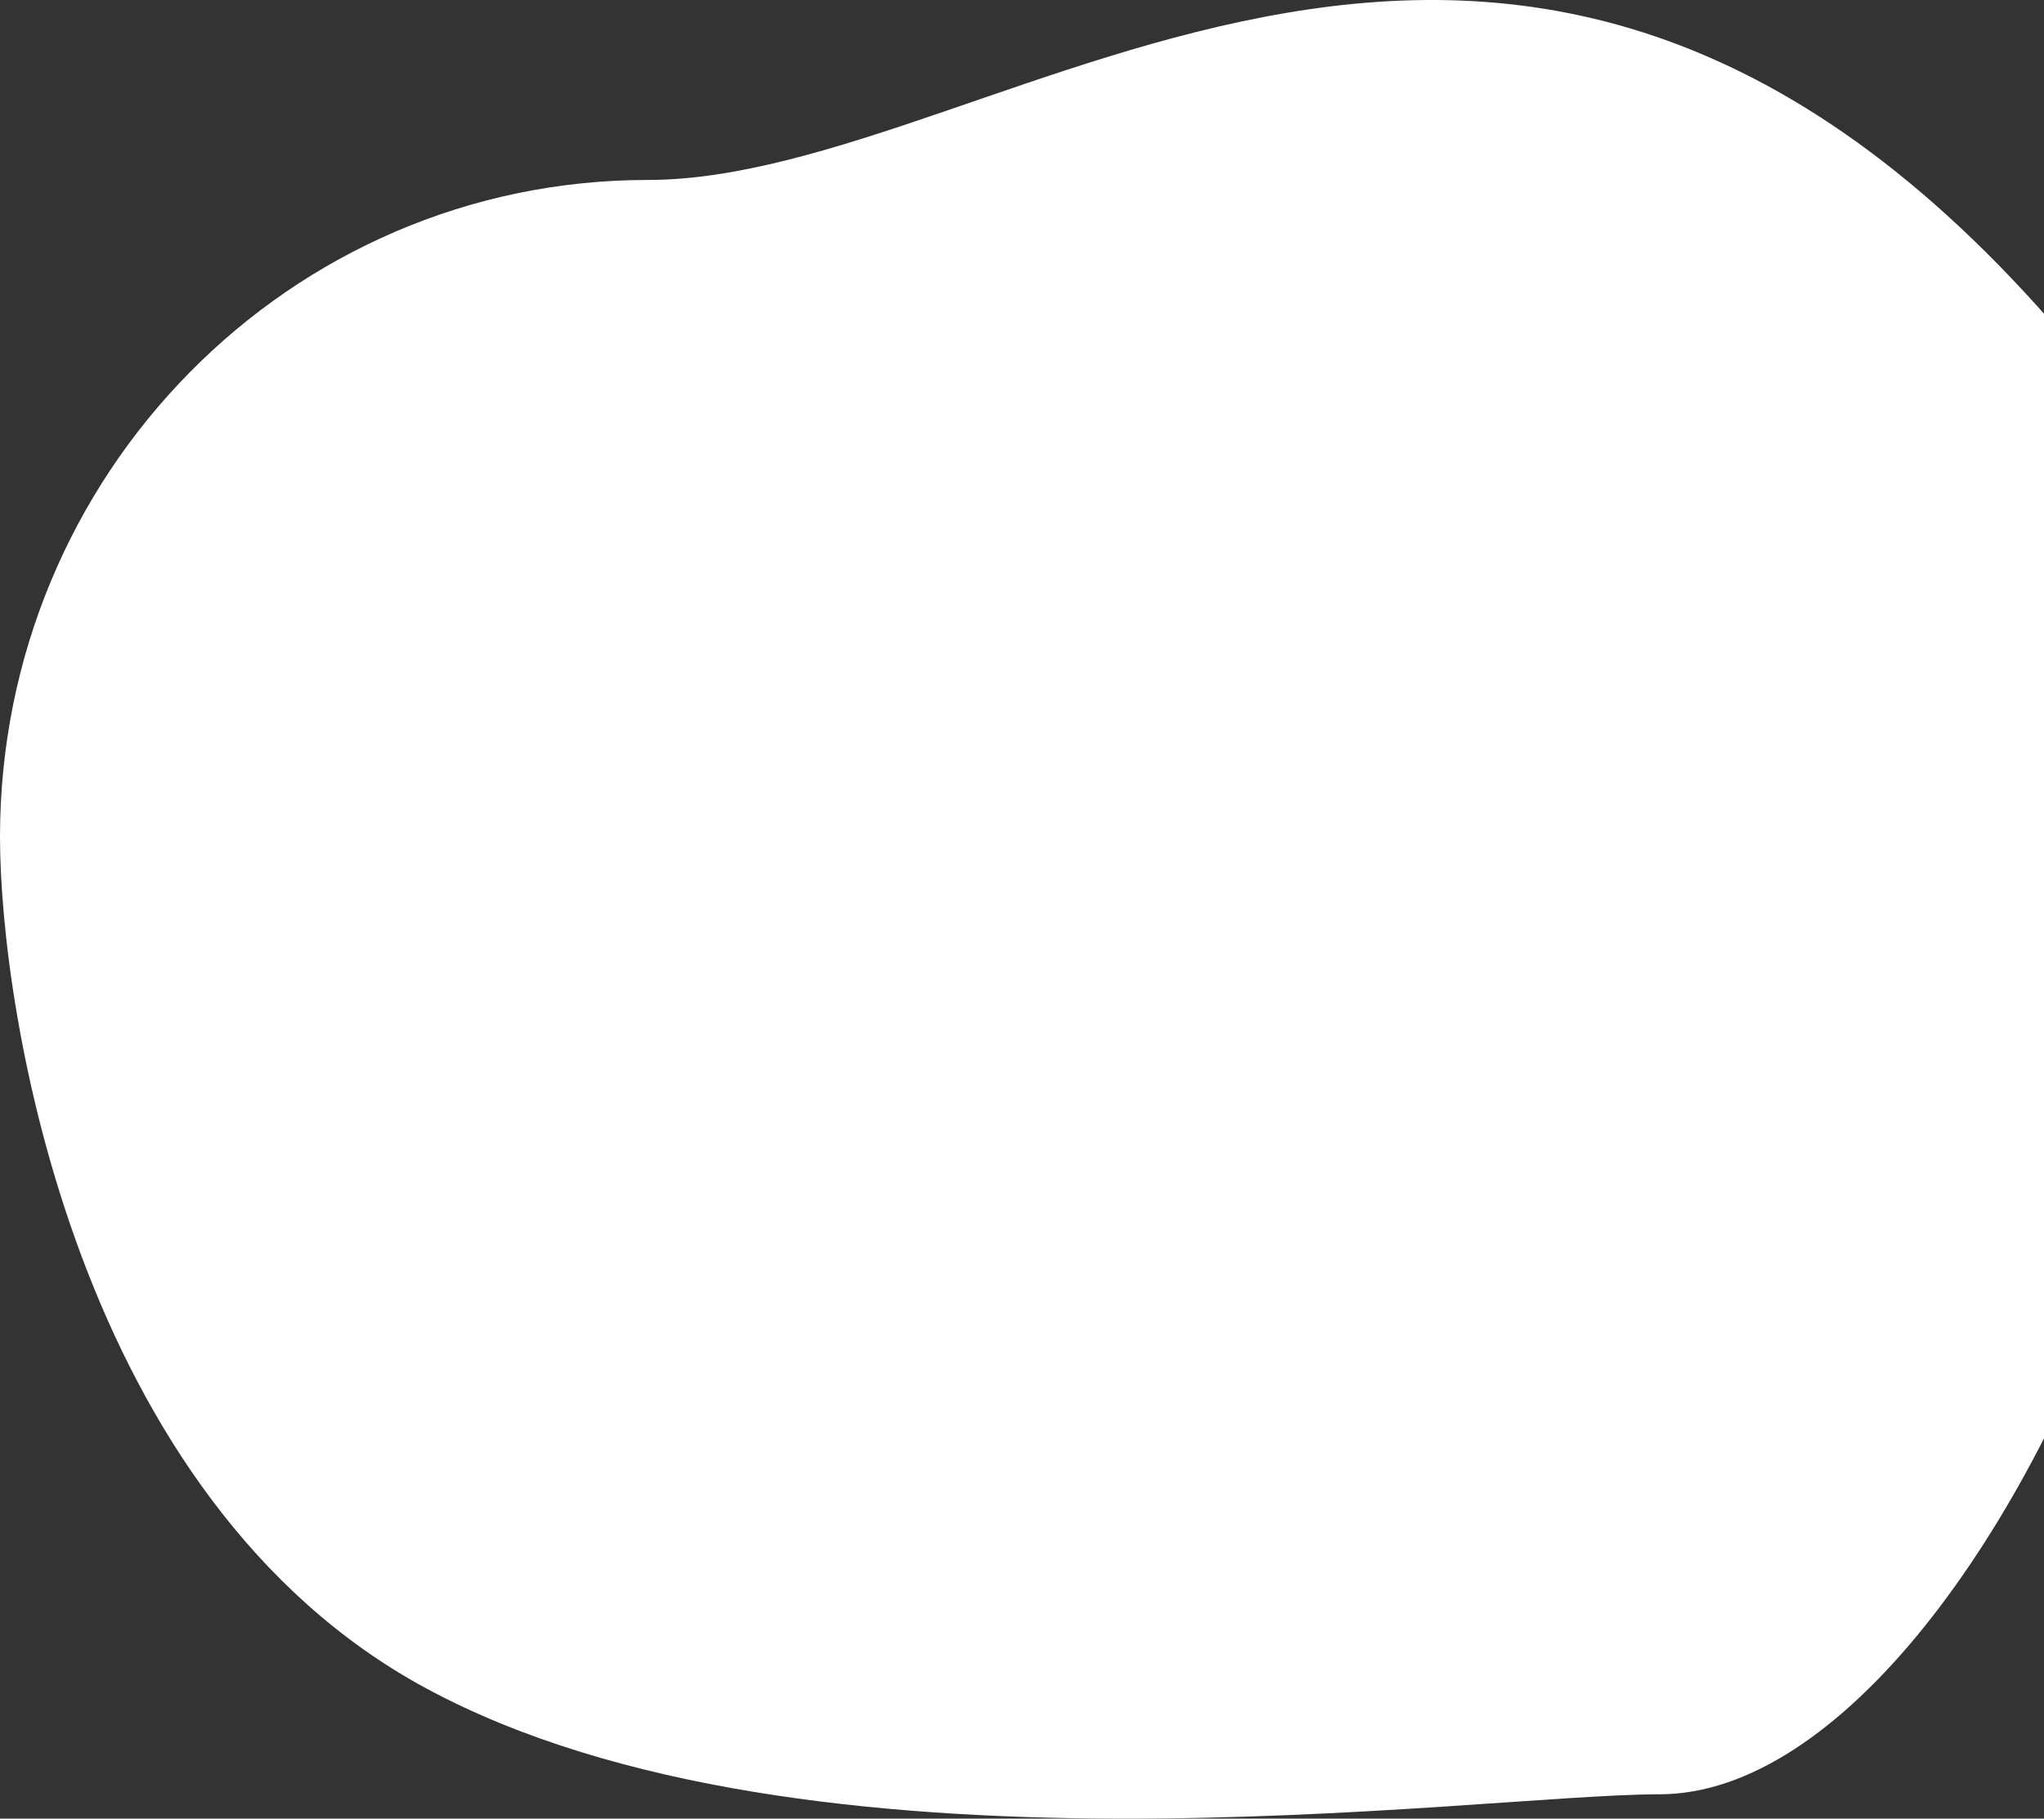
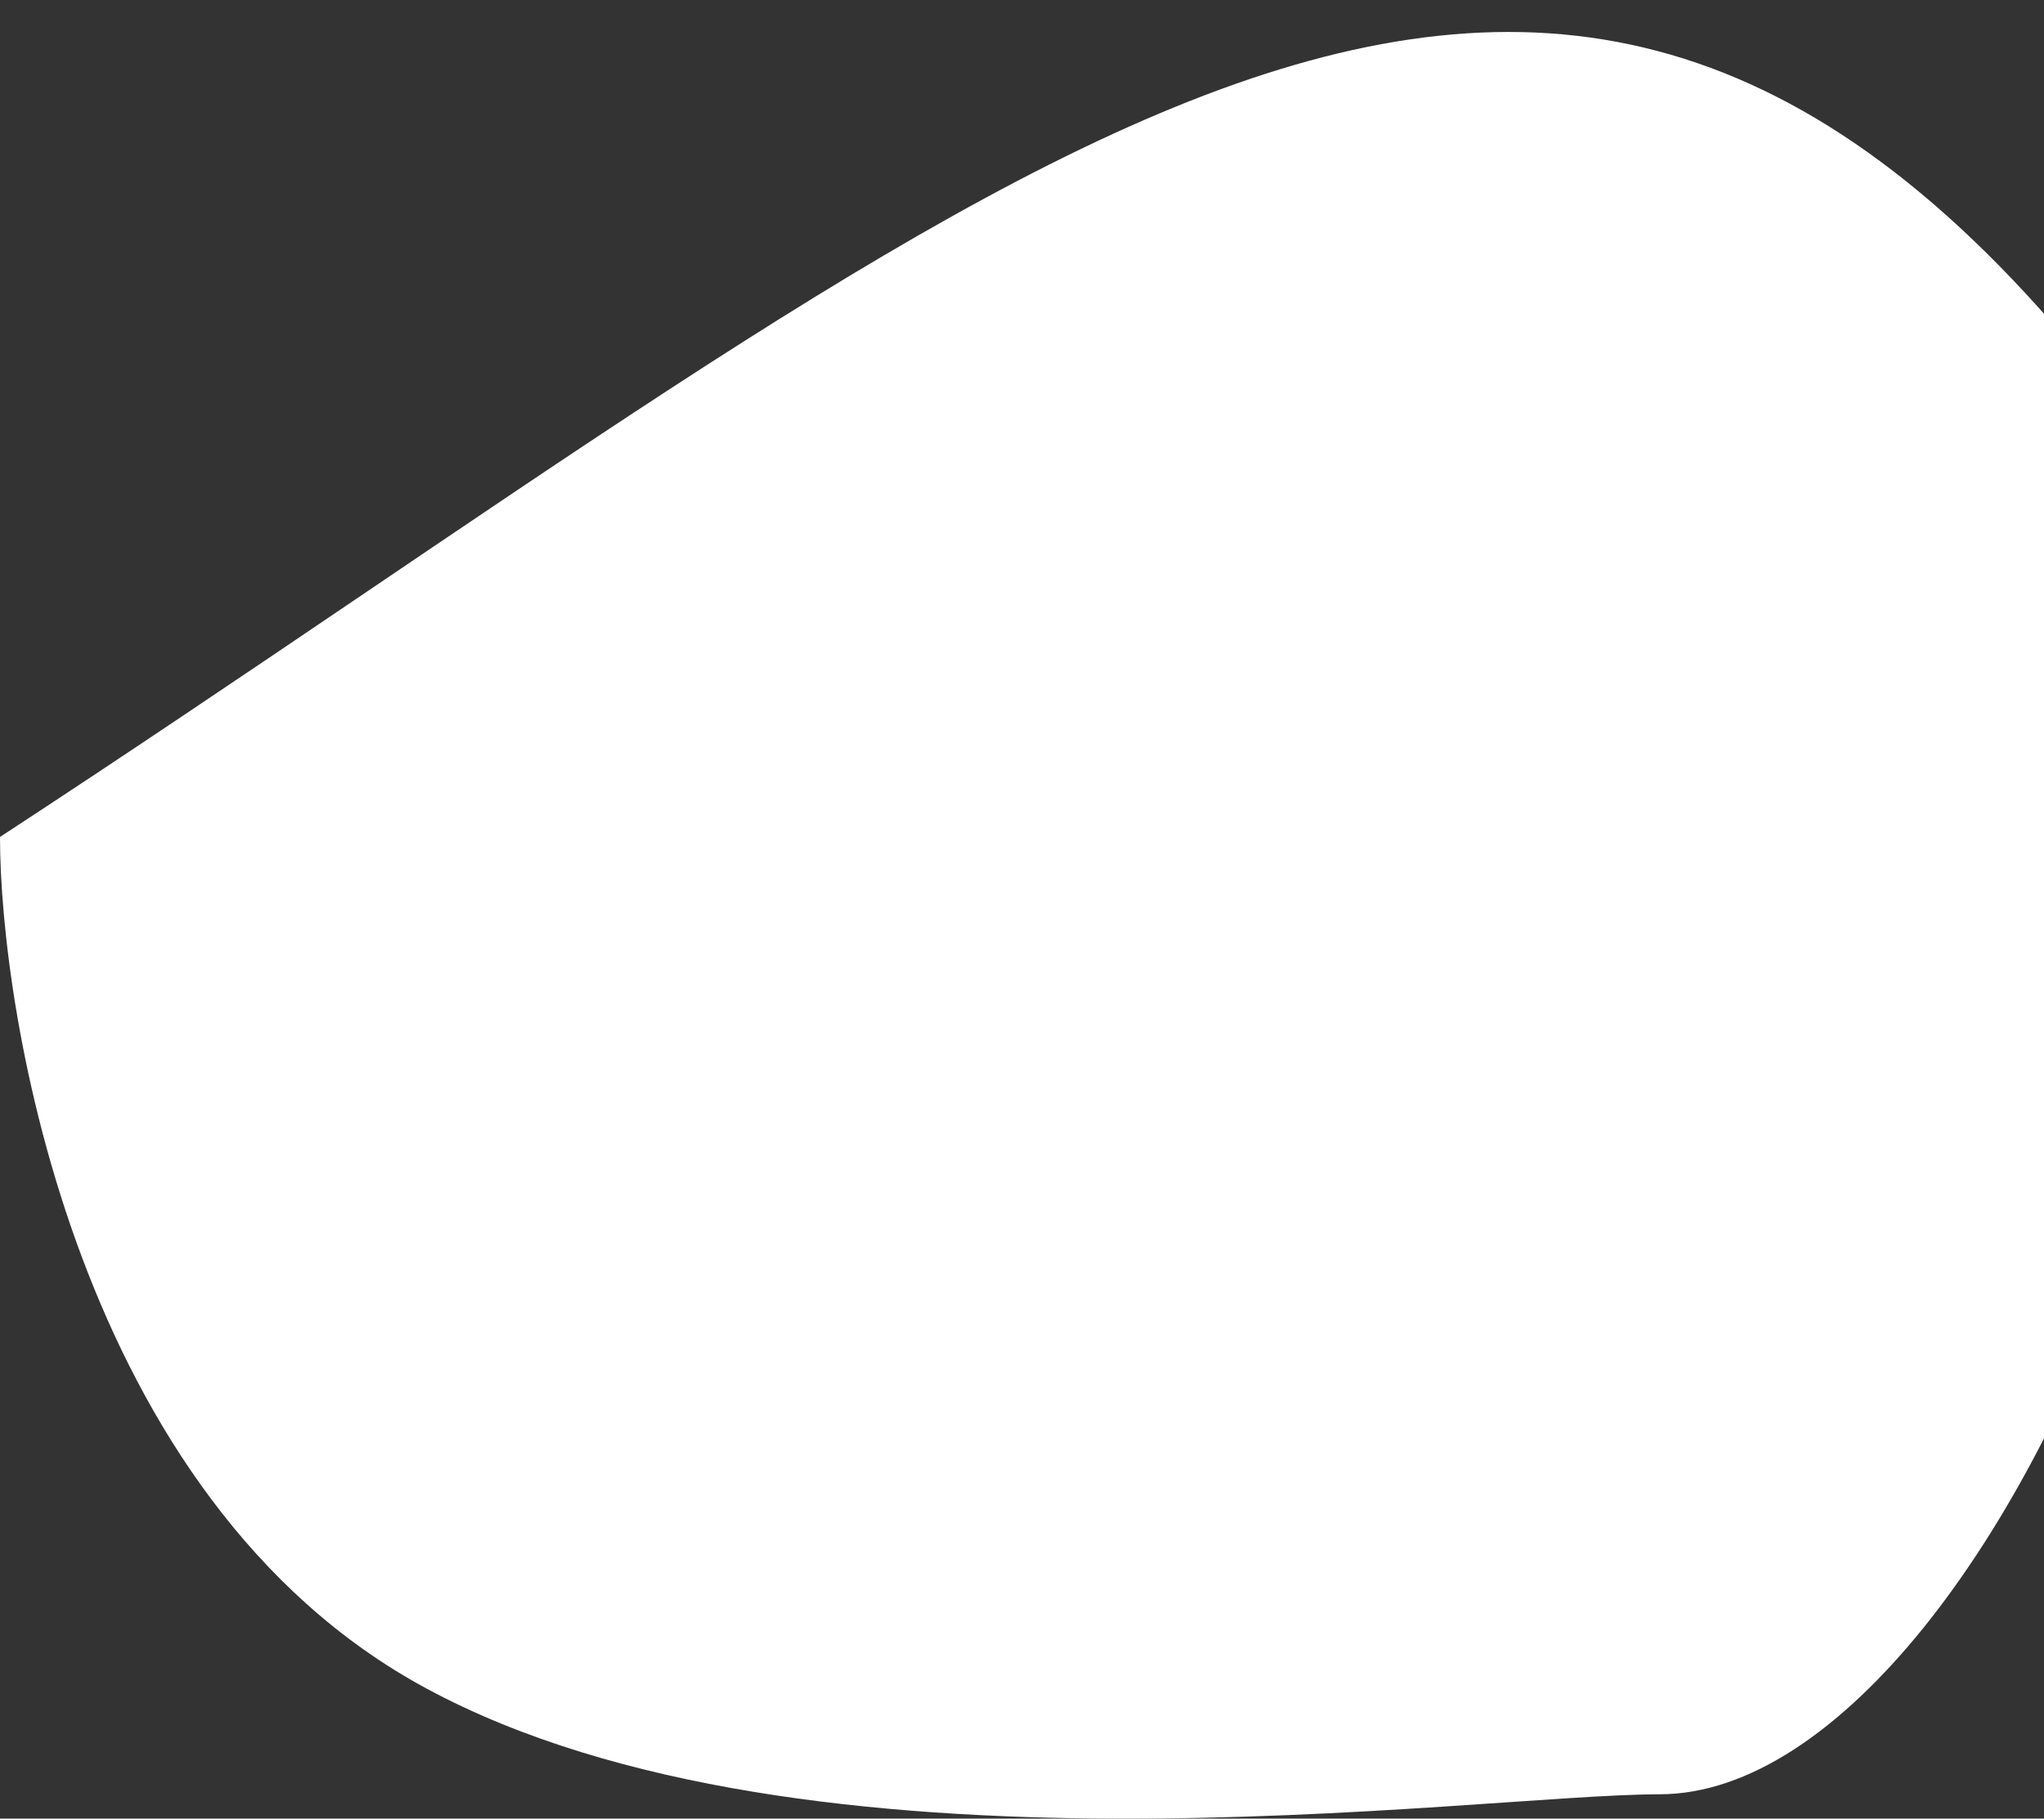
<svg xmlns="http://www.w3.org/2000/svg" width="835" height="743" viewBox="0 0 835 743" fill="none">
  <rect x="0" y="0" width="835" height="743" fill="#333333" stroke="none" />
-   <path d="M848.809 144.227C988.984 312.897 824.037 733.056 677.915 733.056C601.681 733.056 329.881 774.003 173.983 689.714C31.059 612.44 -6.10352e-05 412.832 -6.10352e-05 341.931C-6.10352e-05 193.692 118.455 73.522 264.577 73.522C410.699 73.522 619.234 -132.015 848.809 144.227Z" fill="white" />
+   <path d="M848.809 144.227C988.984 312.897 824.037 733.056 677.915 733.056C601.681 733.056 329.881 774.003 173.983 689.714C31.059 612.44 -6.10352e-05 412.832 -6.10352e-05 341.931C410.699 73.522 619.234 -132.015 848.809 144.227Z" fill="white" />
</svg>